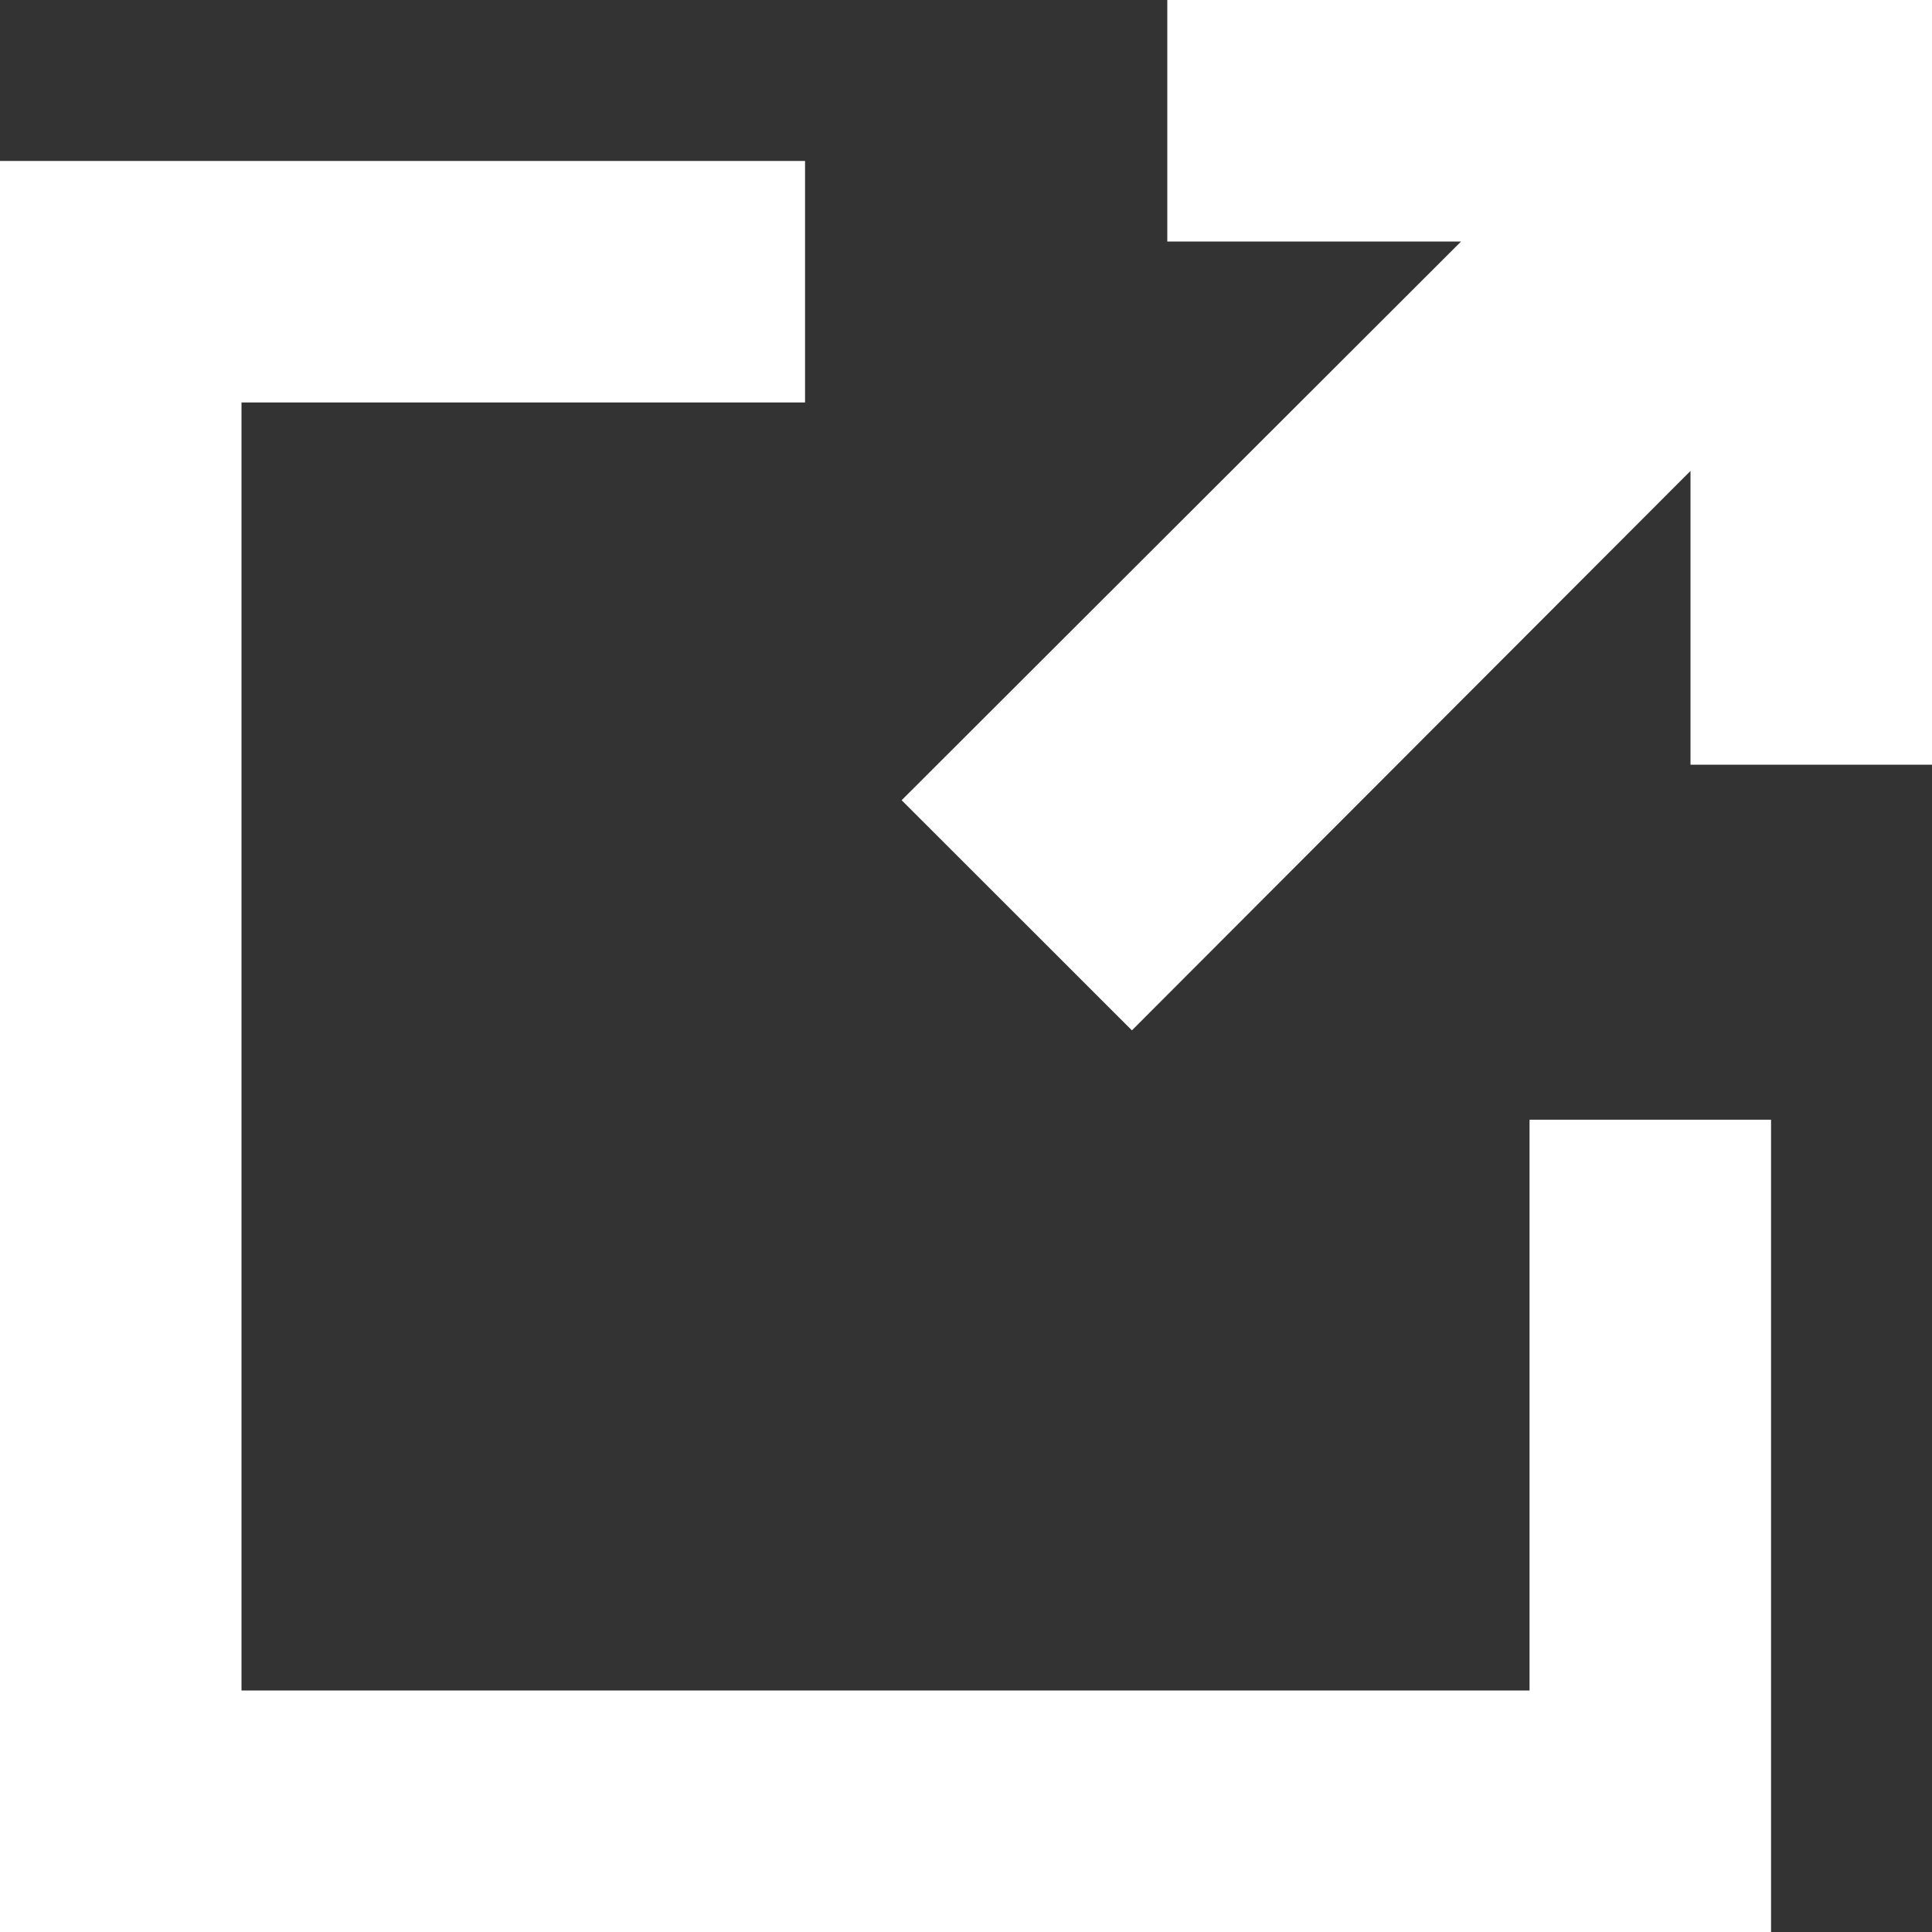
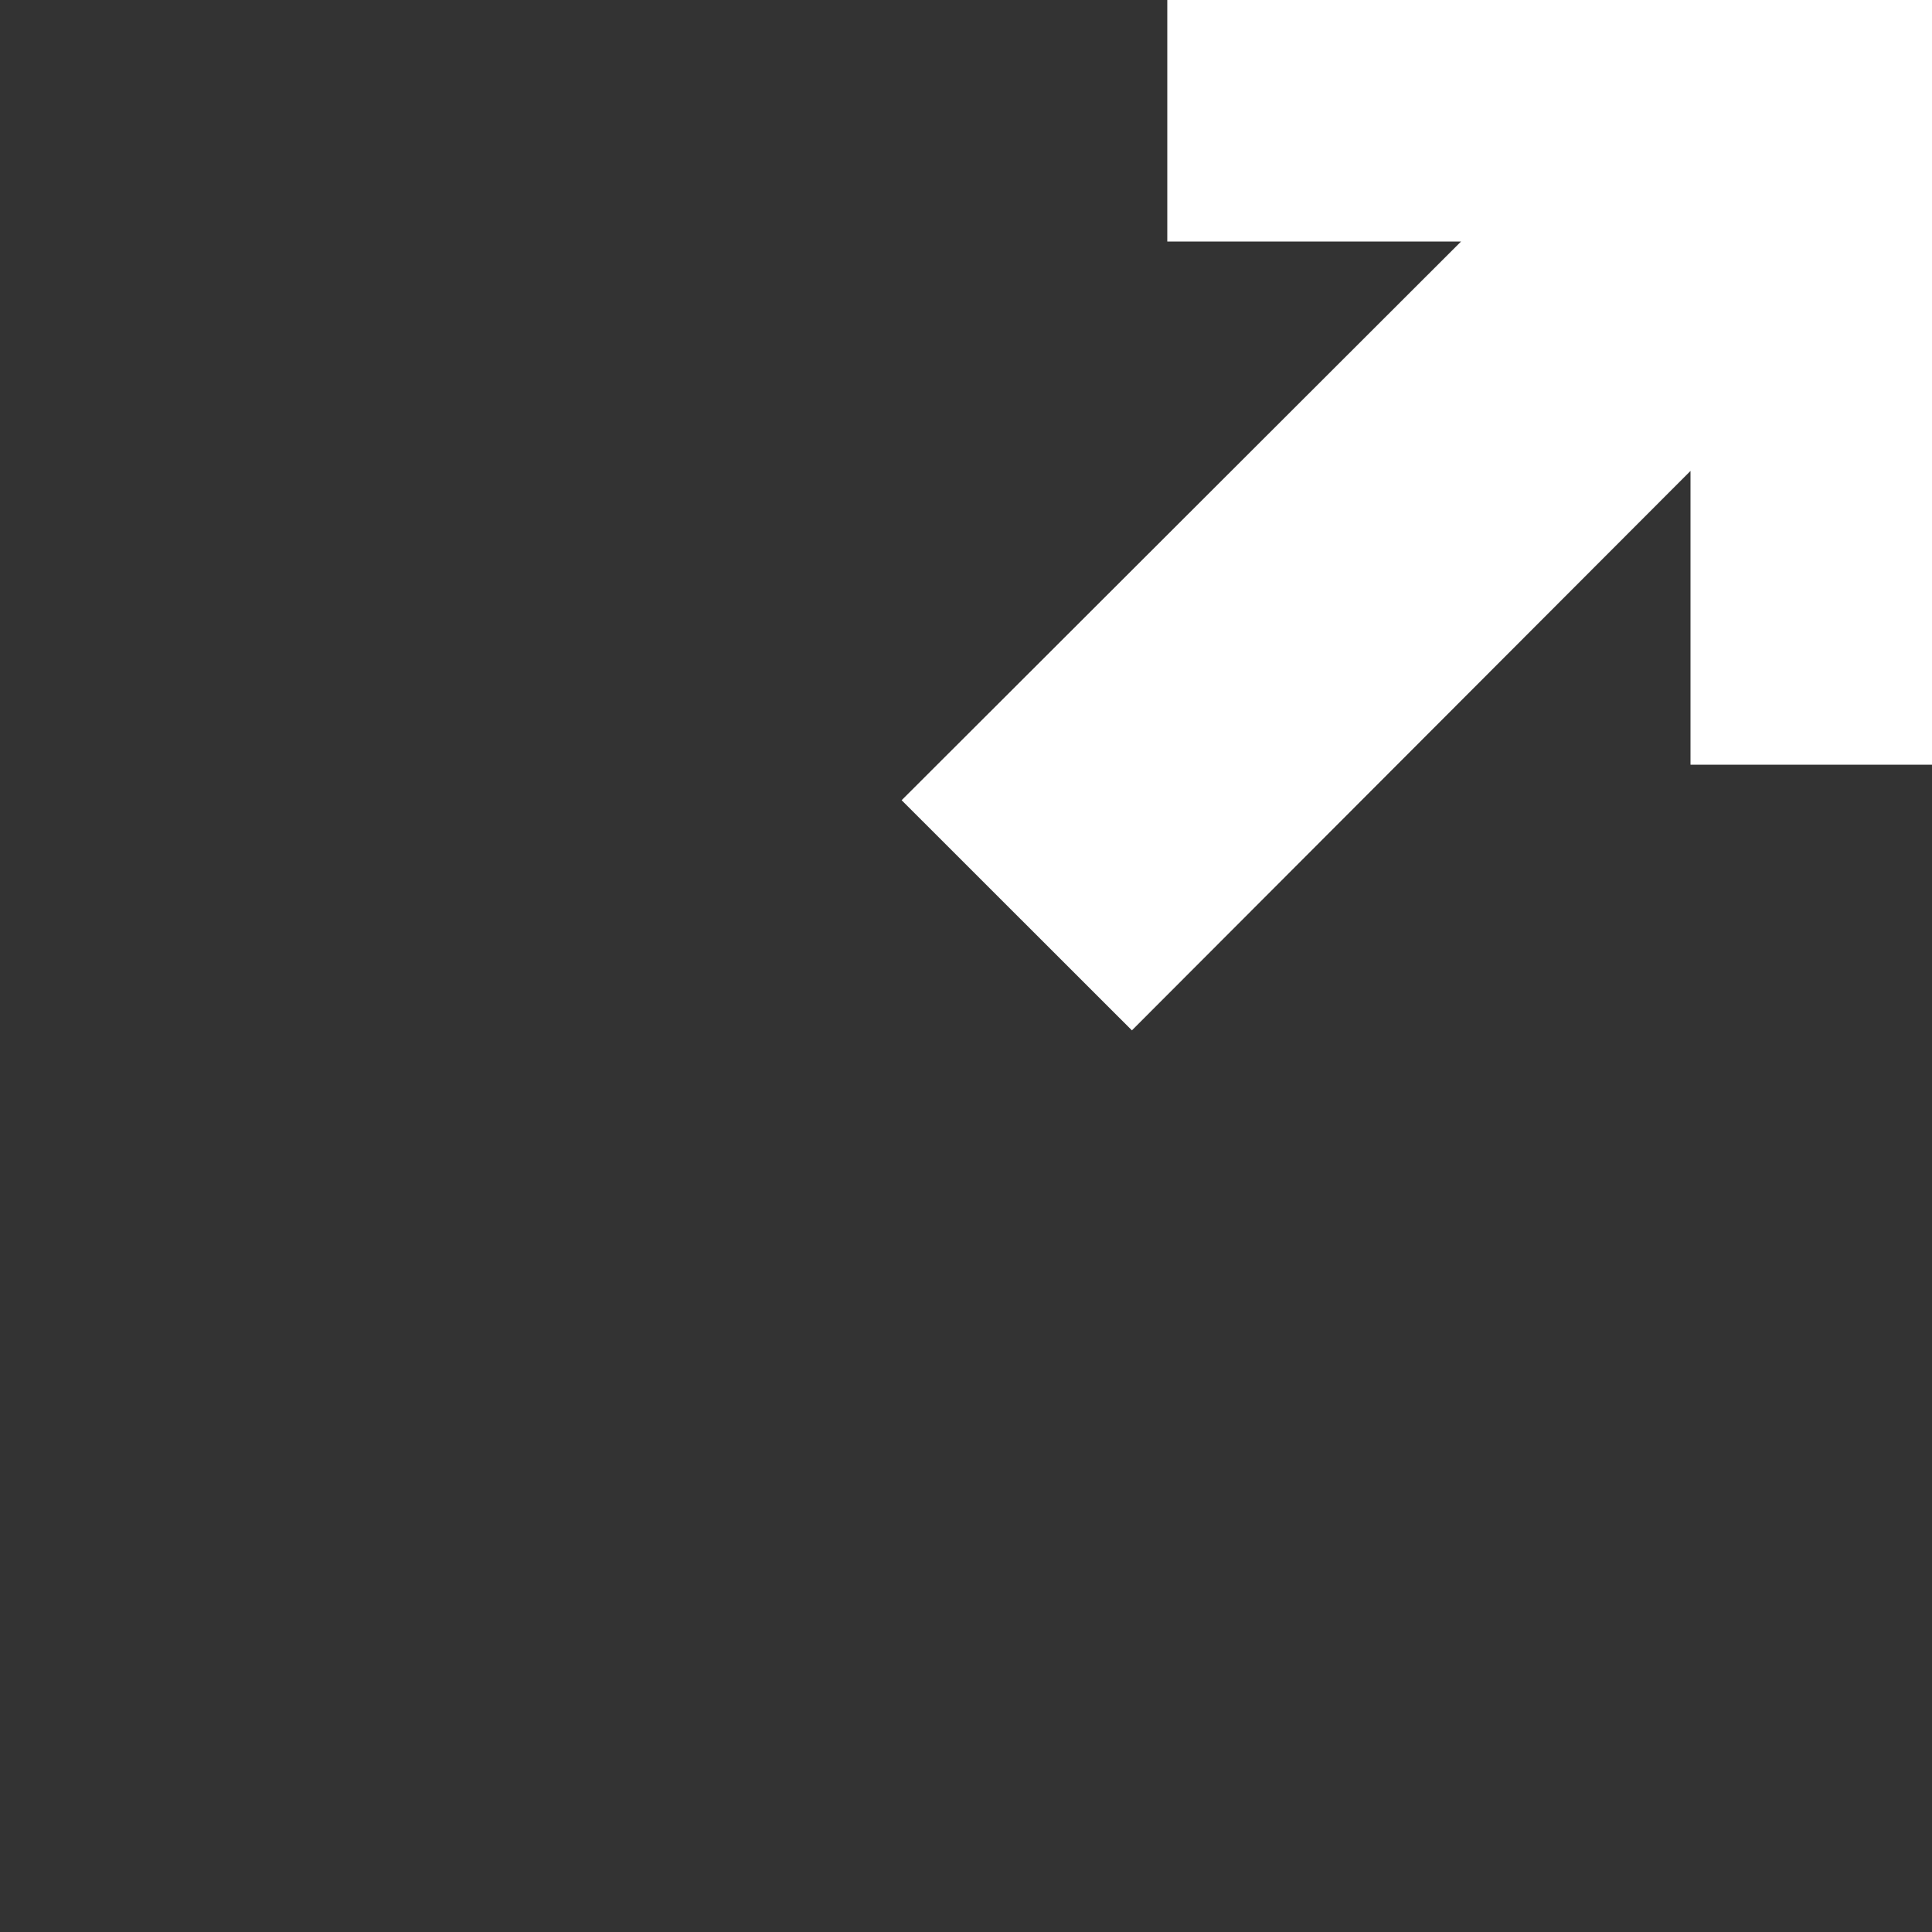
<svg xmlns="http://www.w3.org/2000/svg" class="external_link_icon" width="16" height="16" viewBox="0 0 16 16">
  <rect x="0" y="0" width="16" height="16" fill="#333333" stroke="none" />
-   <path class="Path_13624" data-name="Path 13624" d="M12.667,9.94v4.727H2V4H6.667V2H0V16.667H14.667V9.94Z" transform="translate(0 -0.667)" fill="#fff" />
  <path class="Path_13625" data-name="Path 13625" d="M19.733,0V6.333h-2V3.9L13.107,8.533,11.2,6.627,15.833,2H13.4V0Z" transform="translate(-3.733)" fill="#fff" />
</svg>